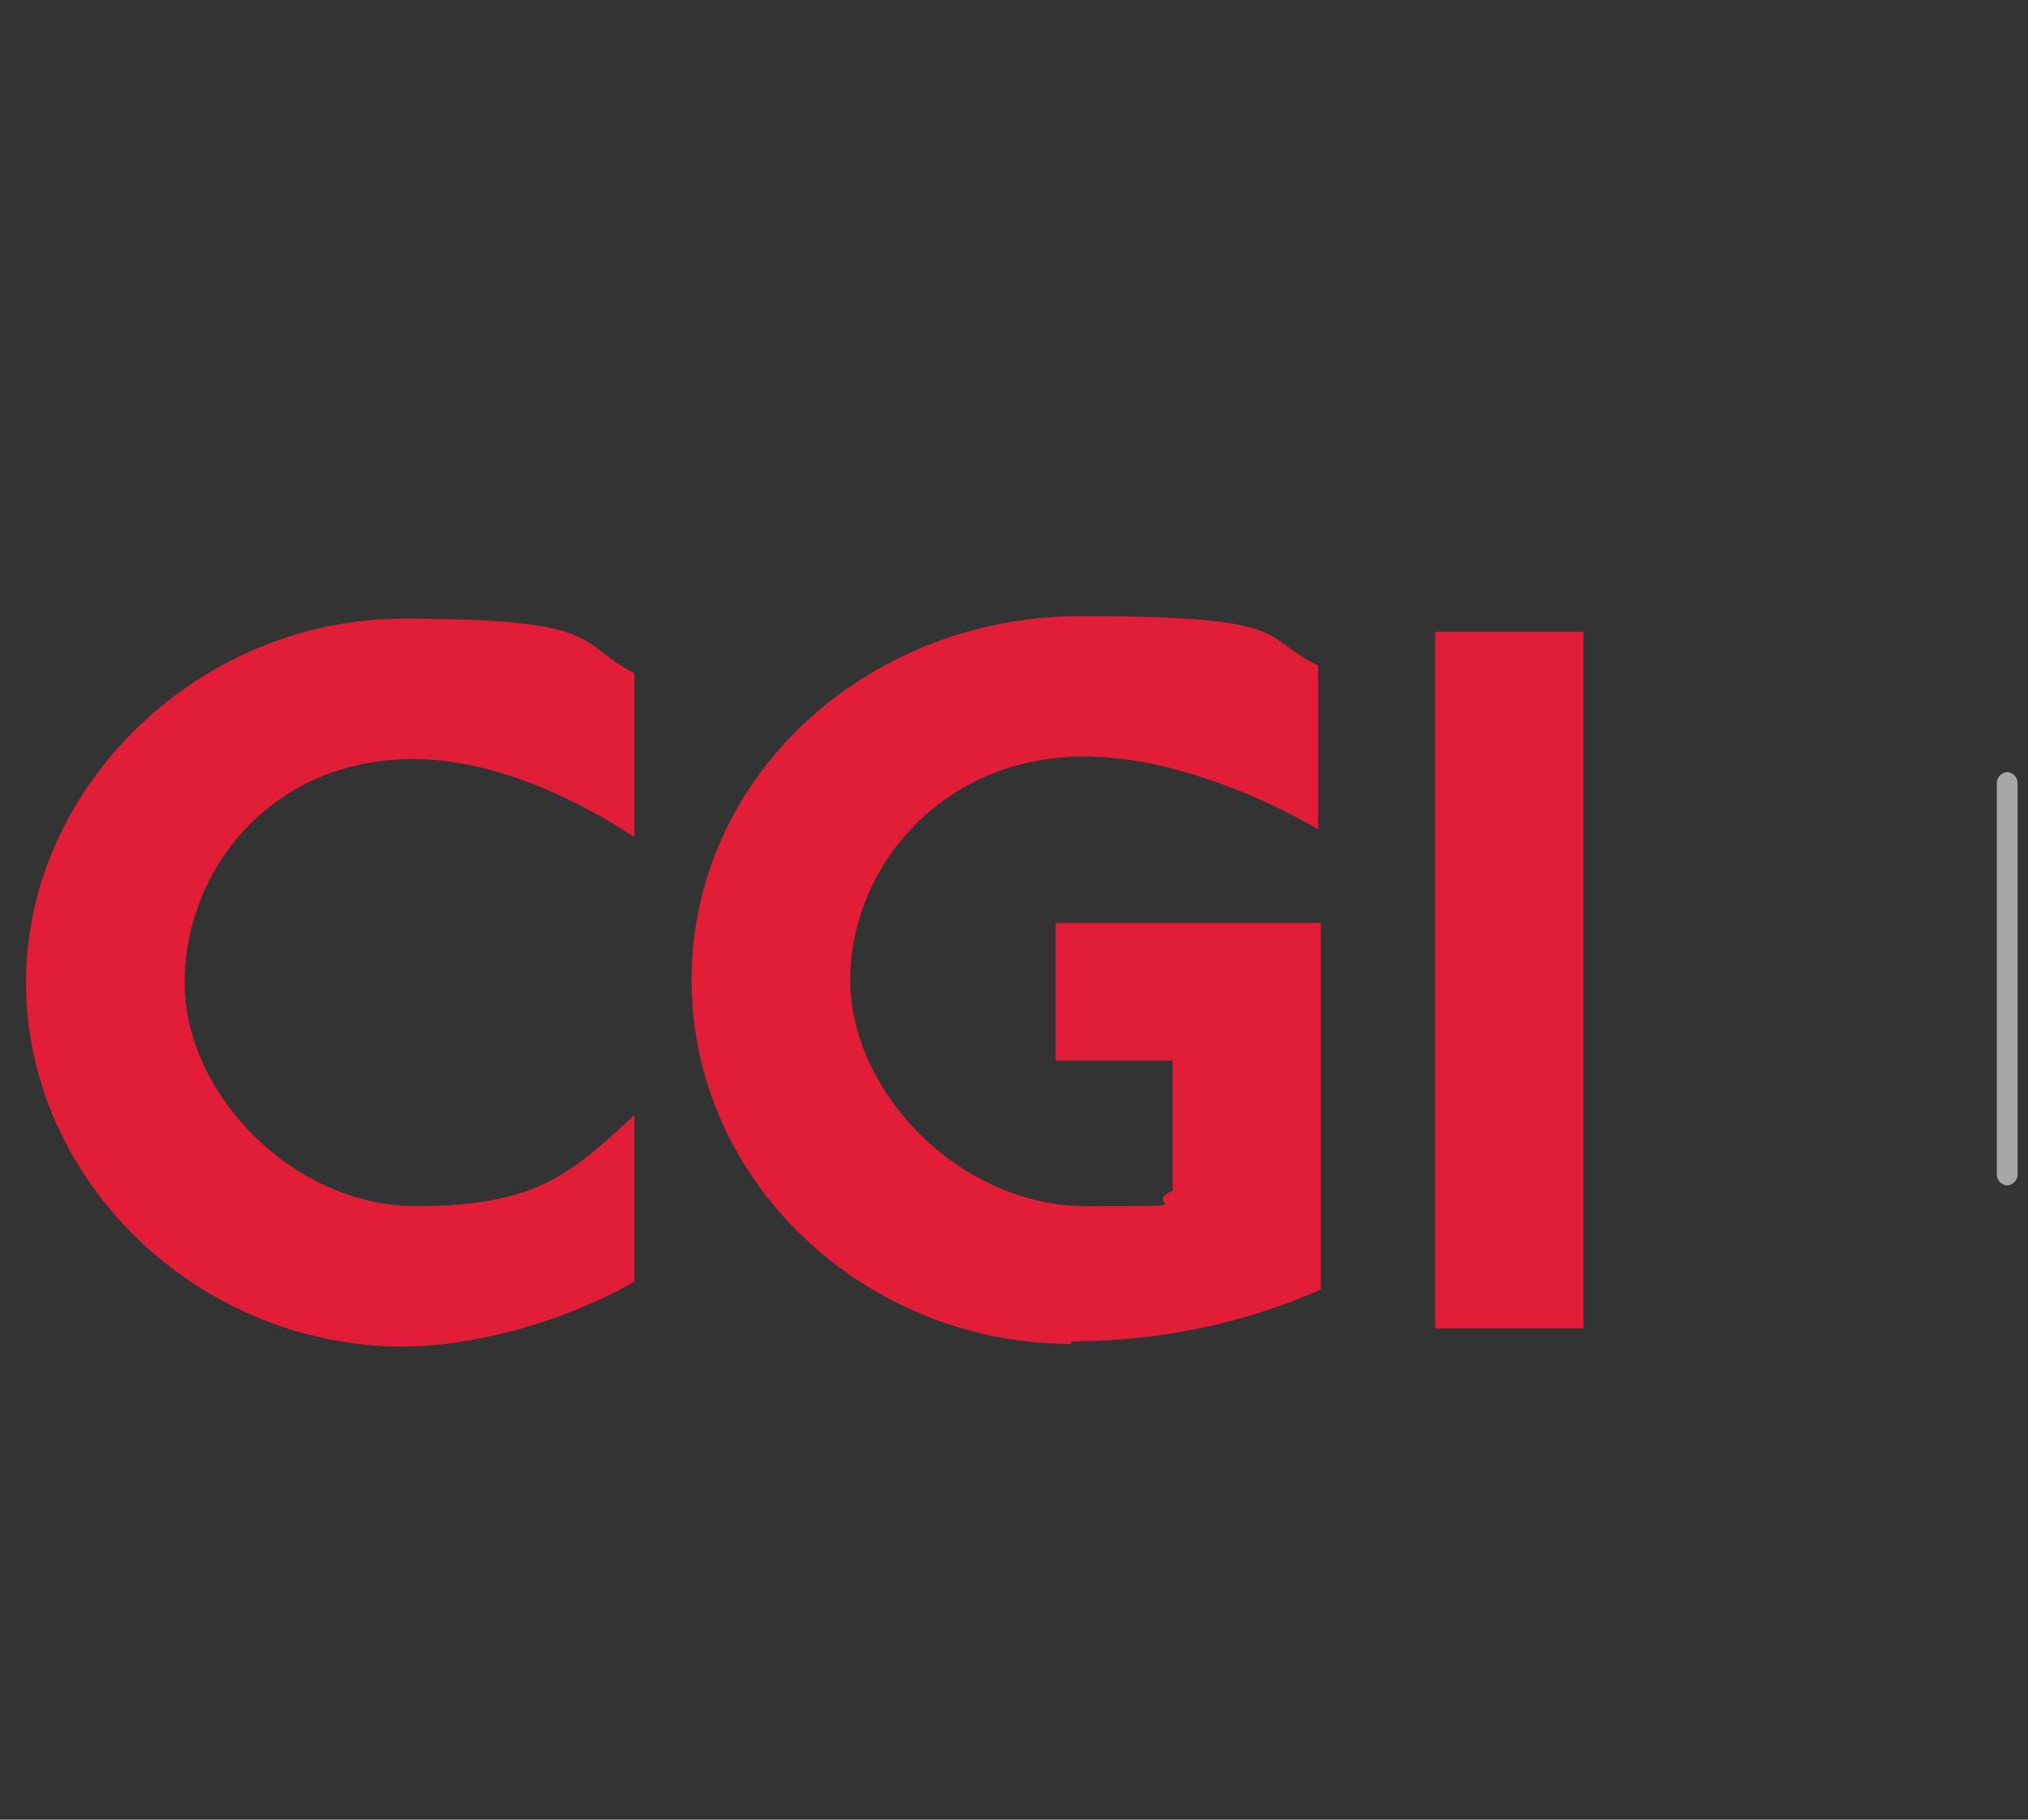
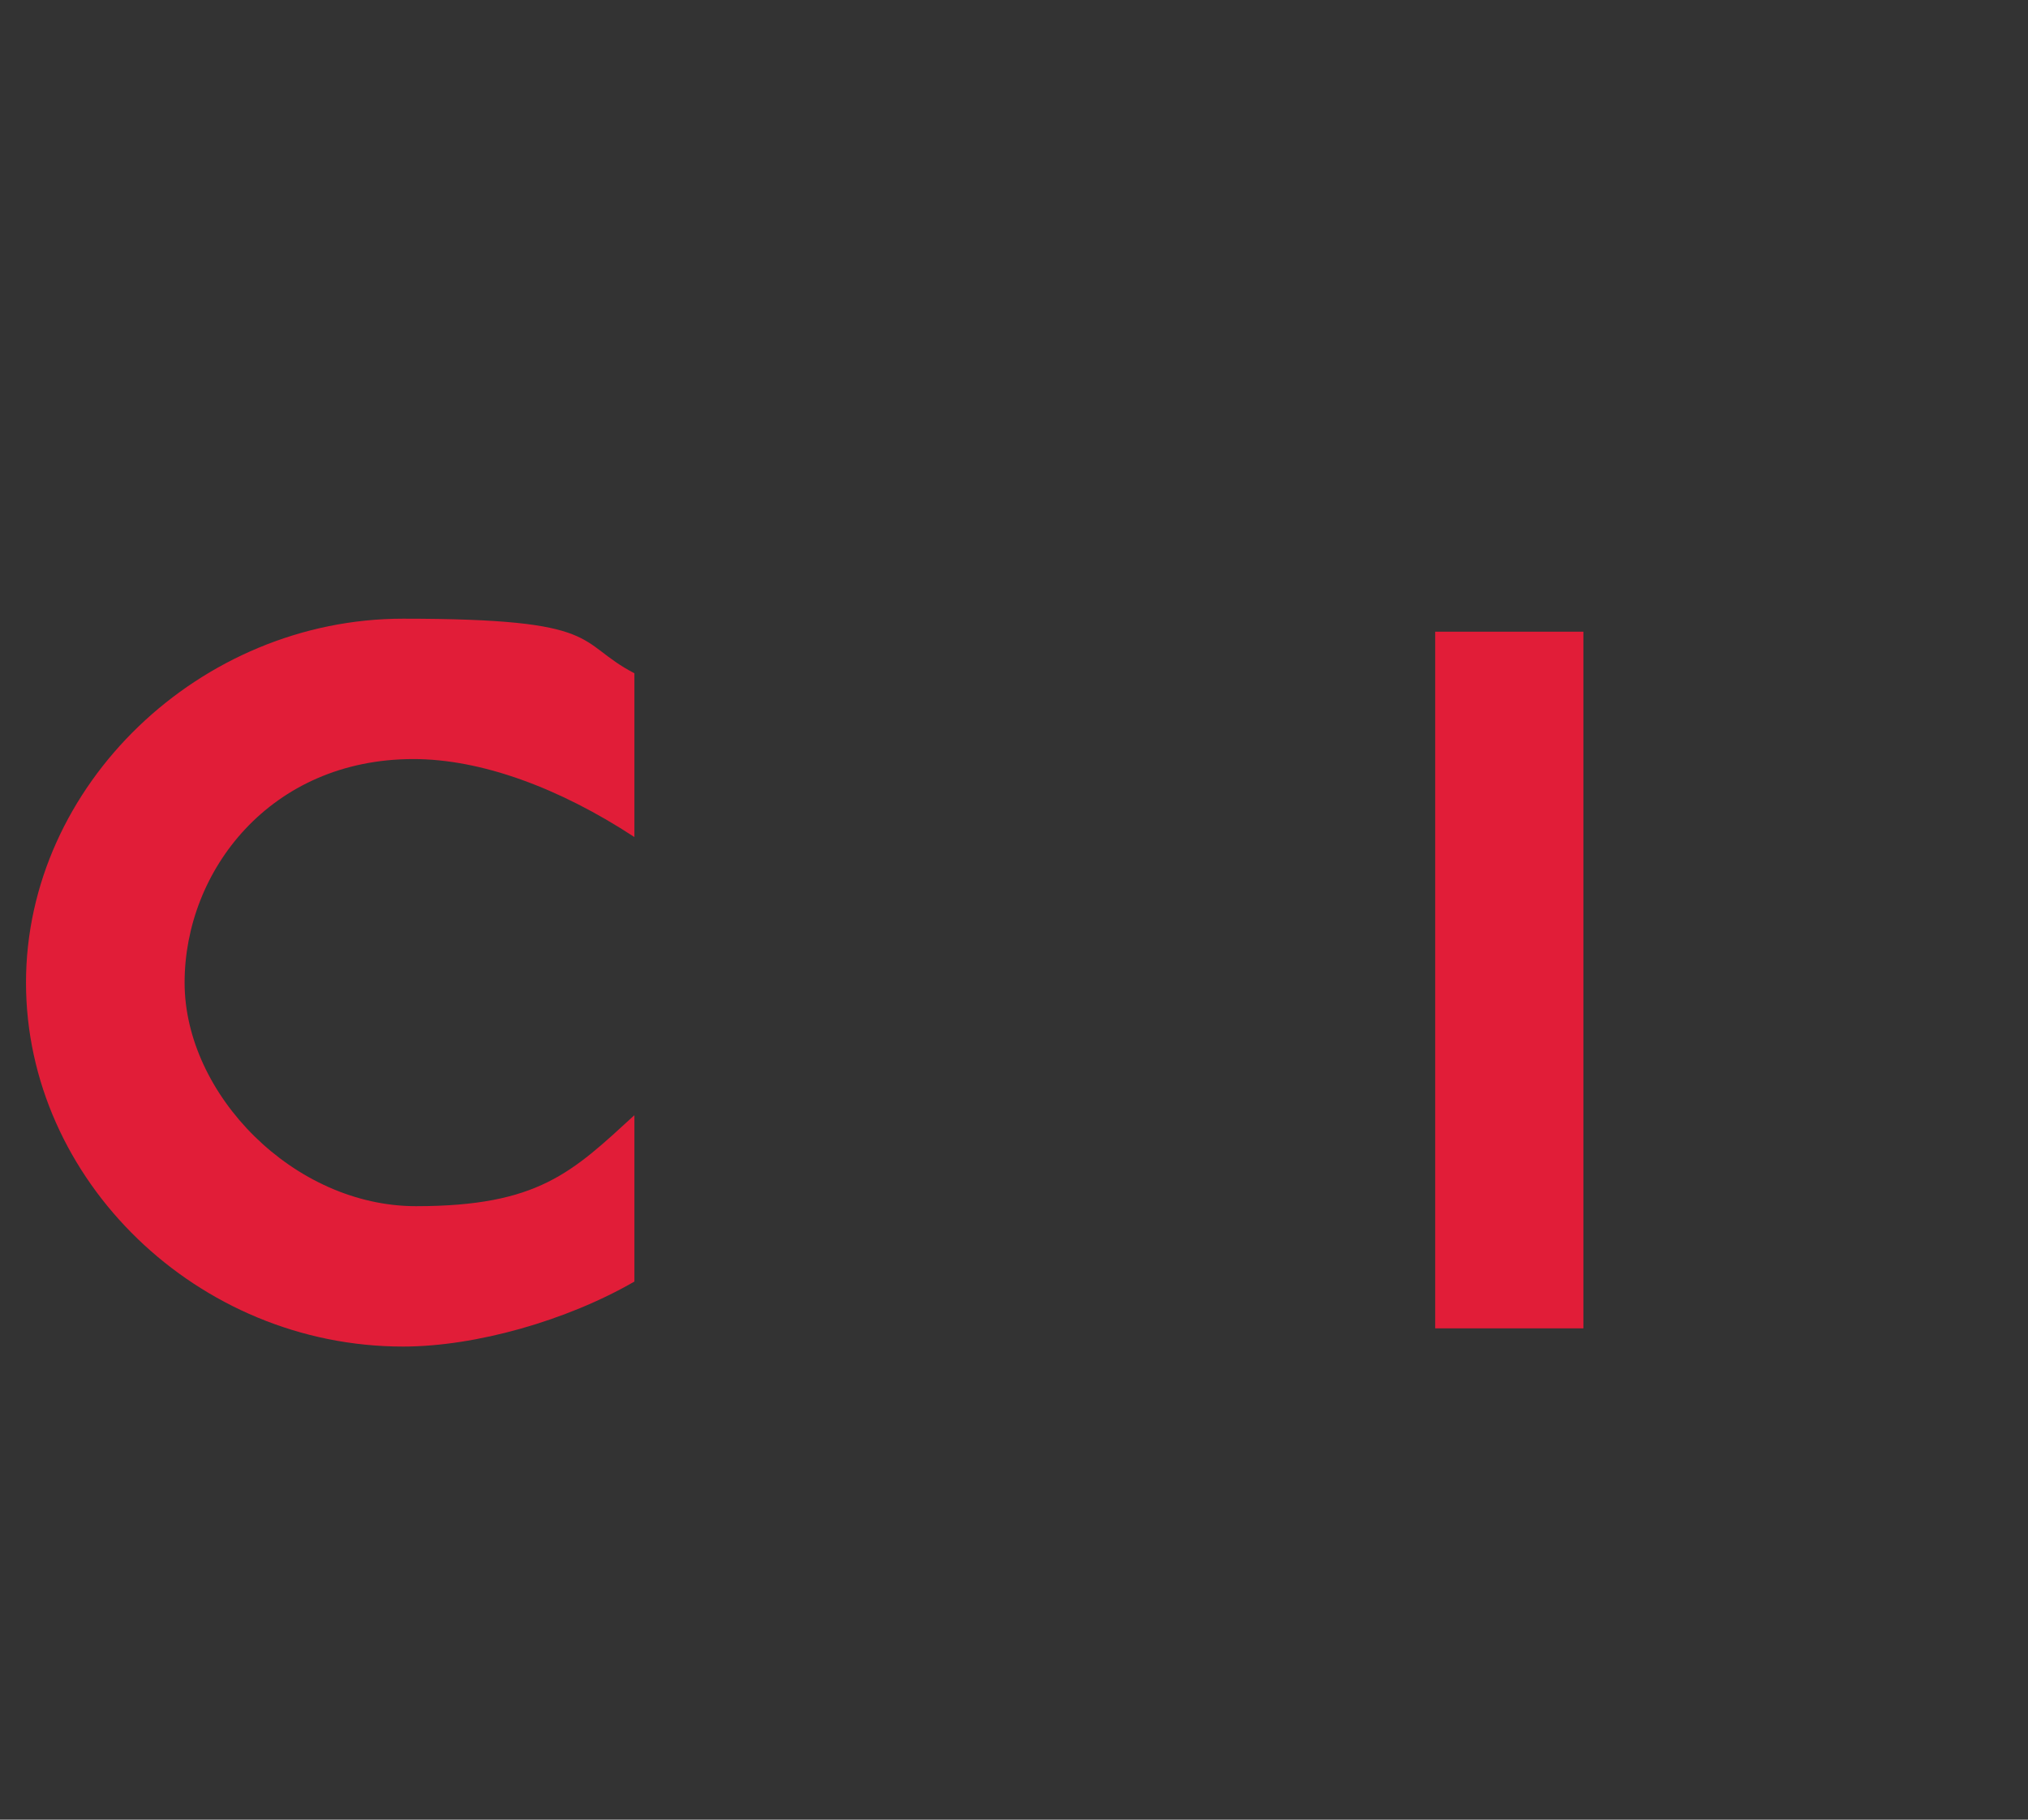
<svg xmlns="http://www.w3.org/2000/svg" id="Chefstein" version="1.1" viewBox="0 0 78 70">
  <rect x="0" y="0" width="78" height="70" fill="#333333" stroke="none" />
  <defs>
    <style>
      .cls-1 {
        fill: #a8a7a7;
      }

      .cls-1, .cls-2, .cls-3, .cls-4 {
        stroke-width: 0px;
      }

      .cls-2 {
        fill: none;
      }

      .cls-5 {
        clip-path: url(#clippath);
      }

      .cls-3 {
        fill: #fff;
      }

      .cls-4 {
        fill: #e11d38;
      }
    </style>
    <clipPath id="clippath">
      <rect class="cls-2" width="245" height="75.5" />
    </clipPath>
  </defs>
  <g class="cls-5">
    <g>
      <path class="cls-3" d="M101.8,41.3c-.8.8-1.5,1.2-2.6,1.2-2.1,0-3.4-1.8-3.4-4.6s1.3-4.5,3.4-4.5,1.6.3,2.2,1l.2.2,1.2-1.3-.2-.2c-.5-.6-1.7-1.5-3.4-1.5-3.3,0-5.5,2.6-5.5,6.4s2.2,6.4,5.4,6.4,2.8-.6,3.8-1.8l.2-.2-1.2-1.3-.2.2h0Z" />
      <polygon class="cls-3" points="112 36.7 107 36.7 107 31.8 105 31.8 105 44.1 107 44.1 107 38.6 112 38.6 112 44.1 114 44.1 114 31.8 112 31.8 112 36.7" />
      <polygon class="cls-3" points="119 38.6 123.5 38.6 123.5 36.8 119 36.8 119 33.6 124.3 33.6 124.3 31.8 117 31.8 117 44.1 124.5 44.1 124.5 42.3 119 42.3 119 38.6" />
      <polygon class="cls-3" points="126.8 44.1 128.8 44.1 128.8 38.8 133.3 38.8 133.3 37.1 128.8 37.1 128.8 33.6 134.1 33.6 134.1 31.8 126.8 31.8 126.8 44.1" />
      <path class="cls-3" d="M140.8,37.3l-1.7-.7c-1.1-.4-1.8-.8-1.8-1.7s.7-1.5,1.9-1.5,1.8.4,2.5,1l.2.2,1.1-1.4-.2-.2c-1-1-2.3-1.5-3.7-1.5-2.3,0-4,1.4-4,3.4s.8,2.5,2.5,3.3l1.7.8c1.2.5,1.8.8,1.8,1.8s-.9,1.7-2.2,1.7-2.3-.5-3.1-1.3l-.2-.2-1.2,1.4v.2c1.3,1.2,2.8,1.8,4.5,1.8,2.5,0,4.3-1.5,4.3-3.6s-1.4-2.9-2.6-3.4h.2Z" />
      <polygon class="cls-3" points="144 33.6 147.5 33.6 147.5 44.1 149.6 44.1 149.6 33.6 153.1 33.6 153.1 31.8 144 31.8 144 33.6" />
      <polygon class="cls-3" points="157 38.6 161.5 38.6 161.5 36.8 157 36.8 157 33.6 162.3 33.6 162.3 31.8 155 31.8 155 44.1 162.5 44.1 162.5 42.3 157 42.3 157 38.6" />
-       <rect class="cls-3" x="164.8" y="31.8" width="2" height="12.3" />
      <path class="cls-3" d="M176.8,31.8v6.4c0,.9,0,1.8.1,2.6-.3-.5-.5-1-.8-1.5l-4.3-7.5h-2v12.3h1.9v-6.5c0-.8,0-1.7-.1-2.5.3.6.5,1.1.8,1.5l4.3,7.5h2v-12.3h-1.9Z" />
-       <path class="cls-1" d="M77.2,29.7h0c.2,0,.4.2.4.4v15.1c0,.2-.2.4-.4.4h0c-.2,0-.4-.2-.4-.4v-15.1c0-.2.2-.4.4-.4Z" />
      <g id="CGI_logo" data-name="CGI logo">
        <path class="cls-4" d="M15.9,29.2c-5.5,0-8.8,4.3-8.8,8.6s4.2,8.6,8.9,8.6,6-1.3,8.4-3.5v6.4c-2.6,1.5-6.1,2.5-8.9,2.5-7.9,0-14.5-6.4-14.5-14s6.7-14,14.5-14,6.6.9,8.9,2.1v6.3c-2.9-1.9-5.9-3-8.5-3h0Z" />
-         <path class="cls-4" d="M41.2,51.7c-7.9,0-14.6-6.2-14.6-14s6.7-14,15-14,6.8.8,9.1,1.9v6.3c-2.6-1.5-6-2.8-9-2.8-5.5,0-9,4.3-9,8.6s4.2,8.7,9.1,8.7,2,0,3.3-.6v-5h-4.5v-5.3h10.2v14.1c-2.9,1.3-6.2,2-9.6,2h0Z" />
        <path class="cls-4" d="M55.2,51.1v-26.8h5.7v26.8h-5.7Z" />
      </g>
    </g>
  </g>
</svg>